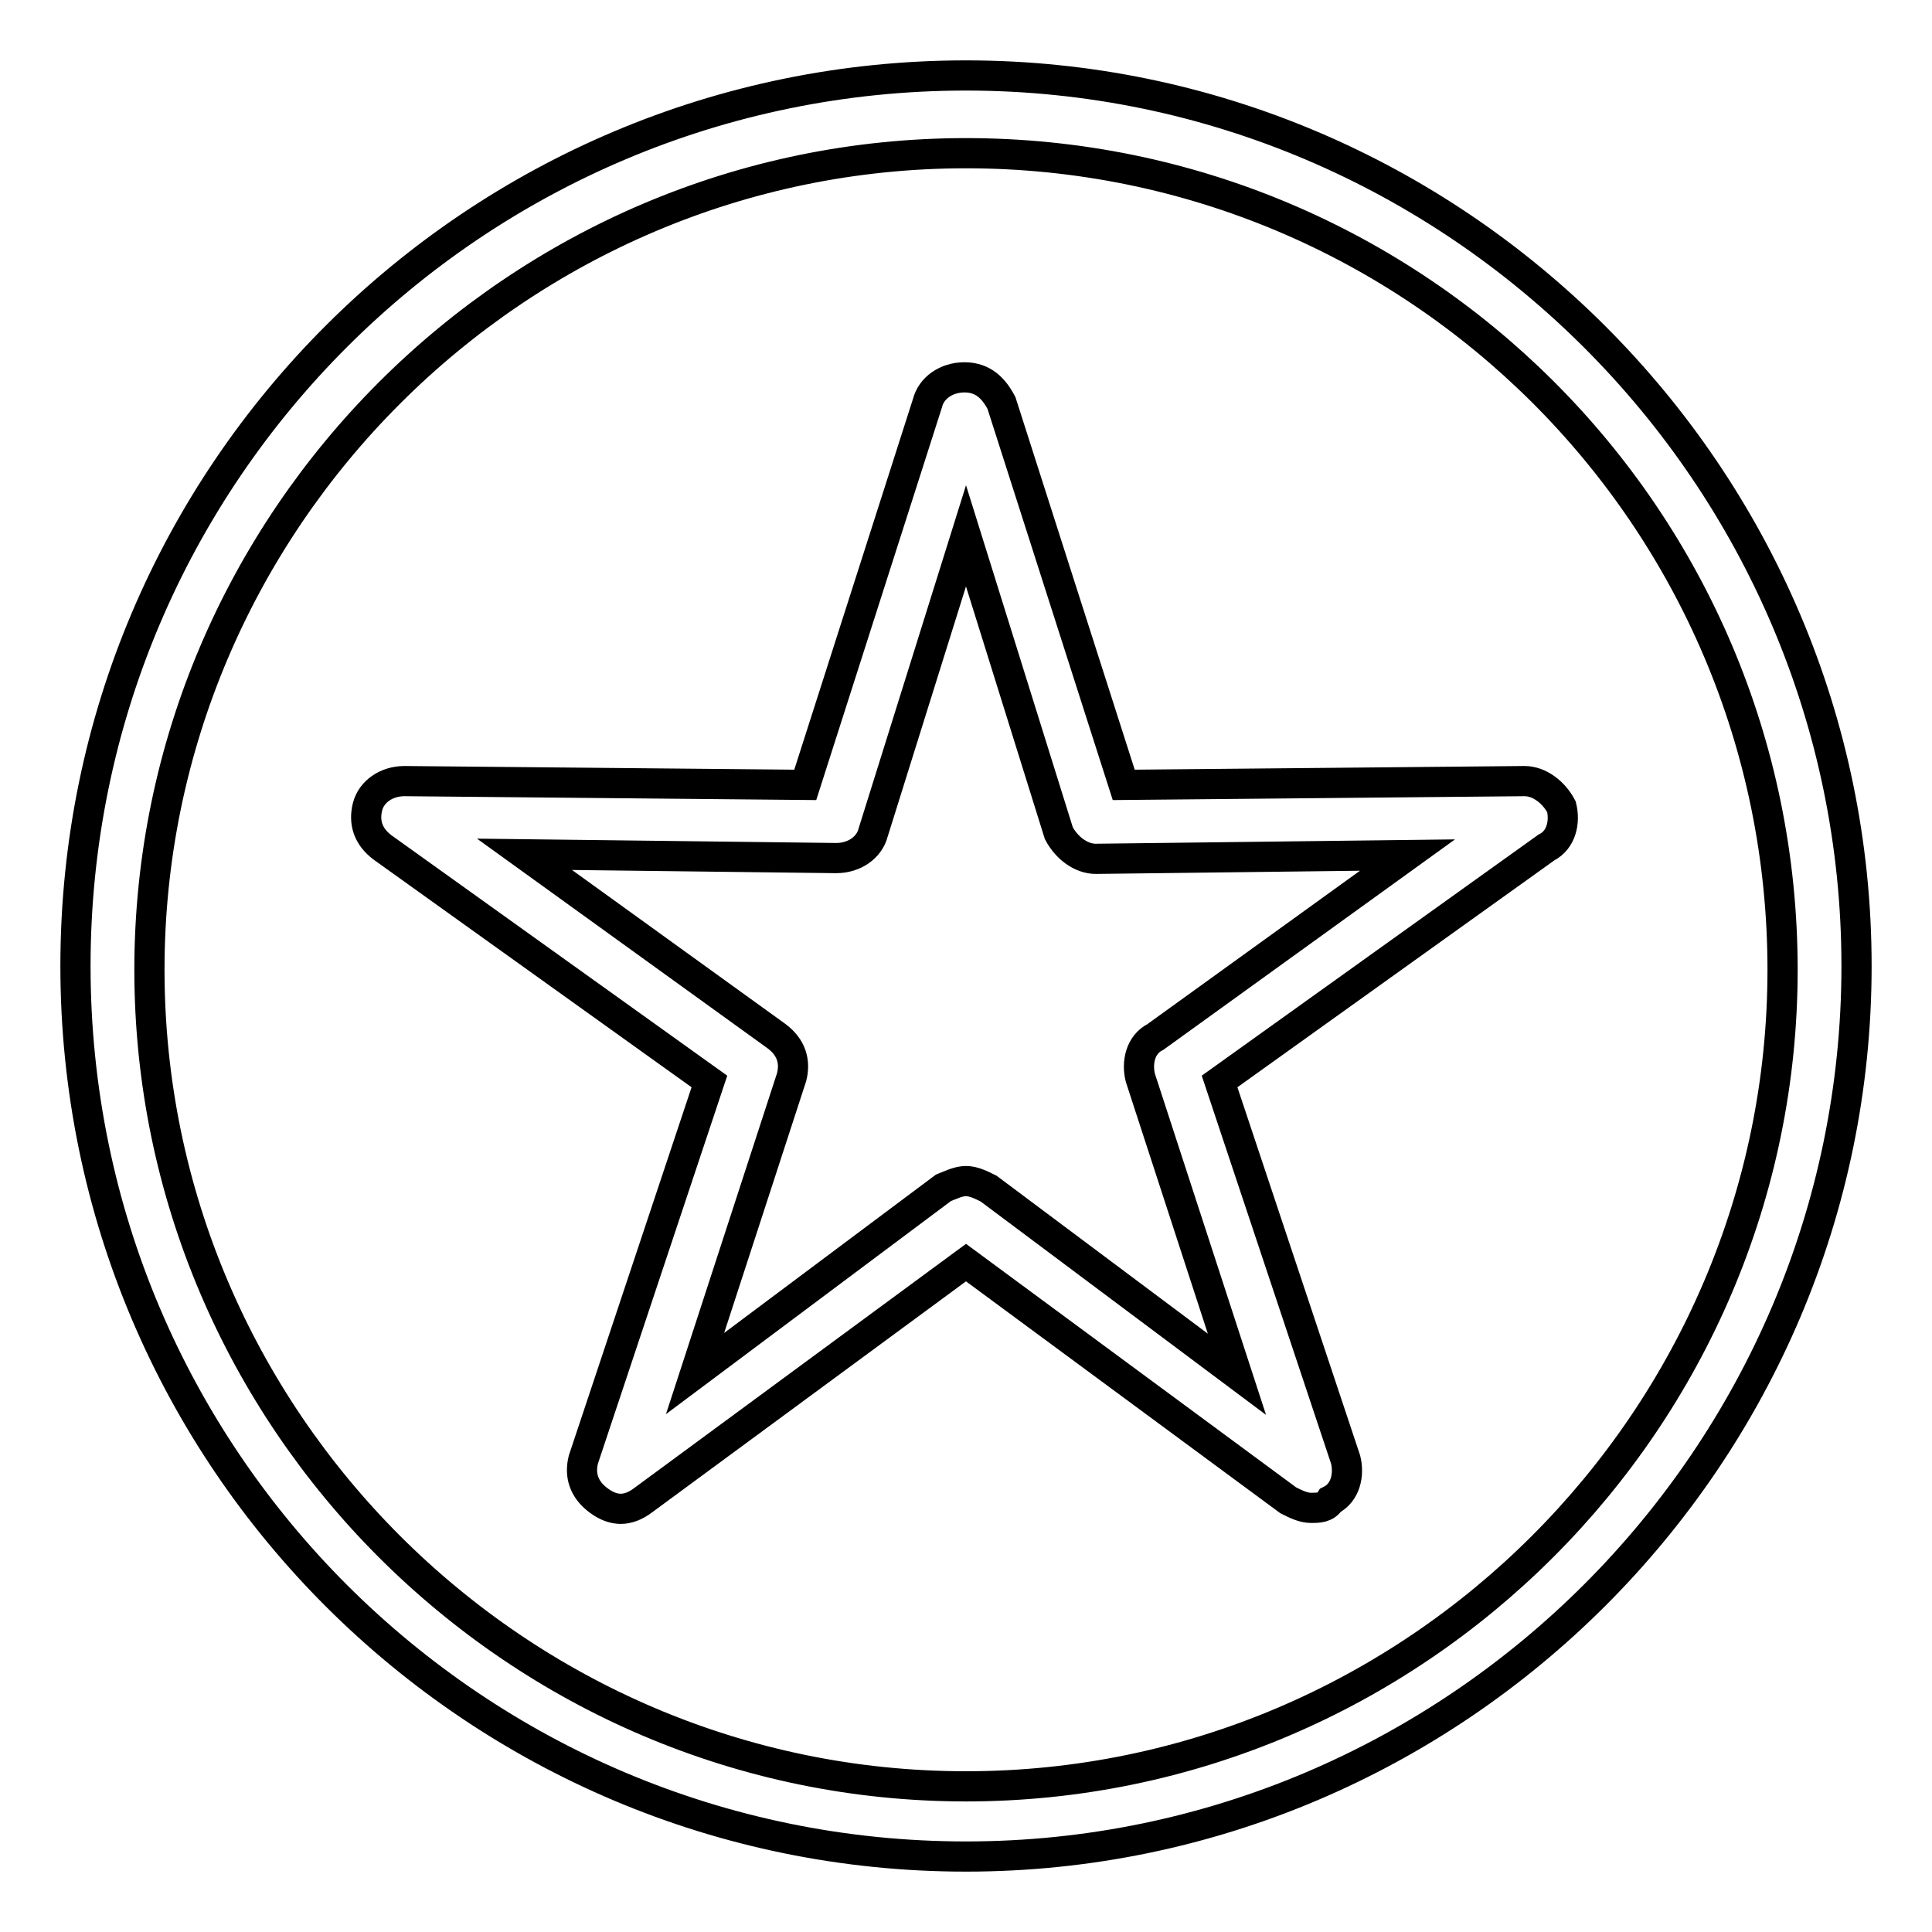
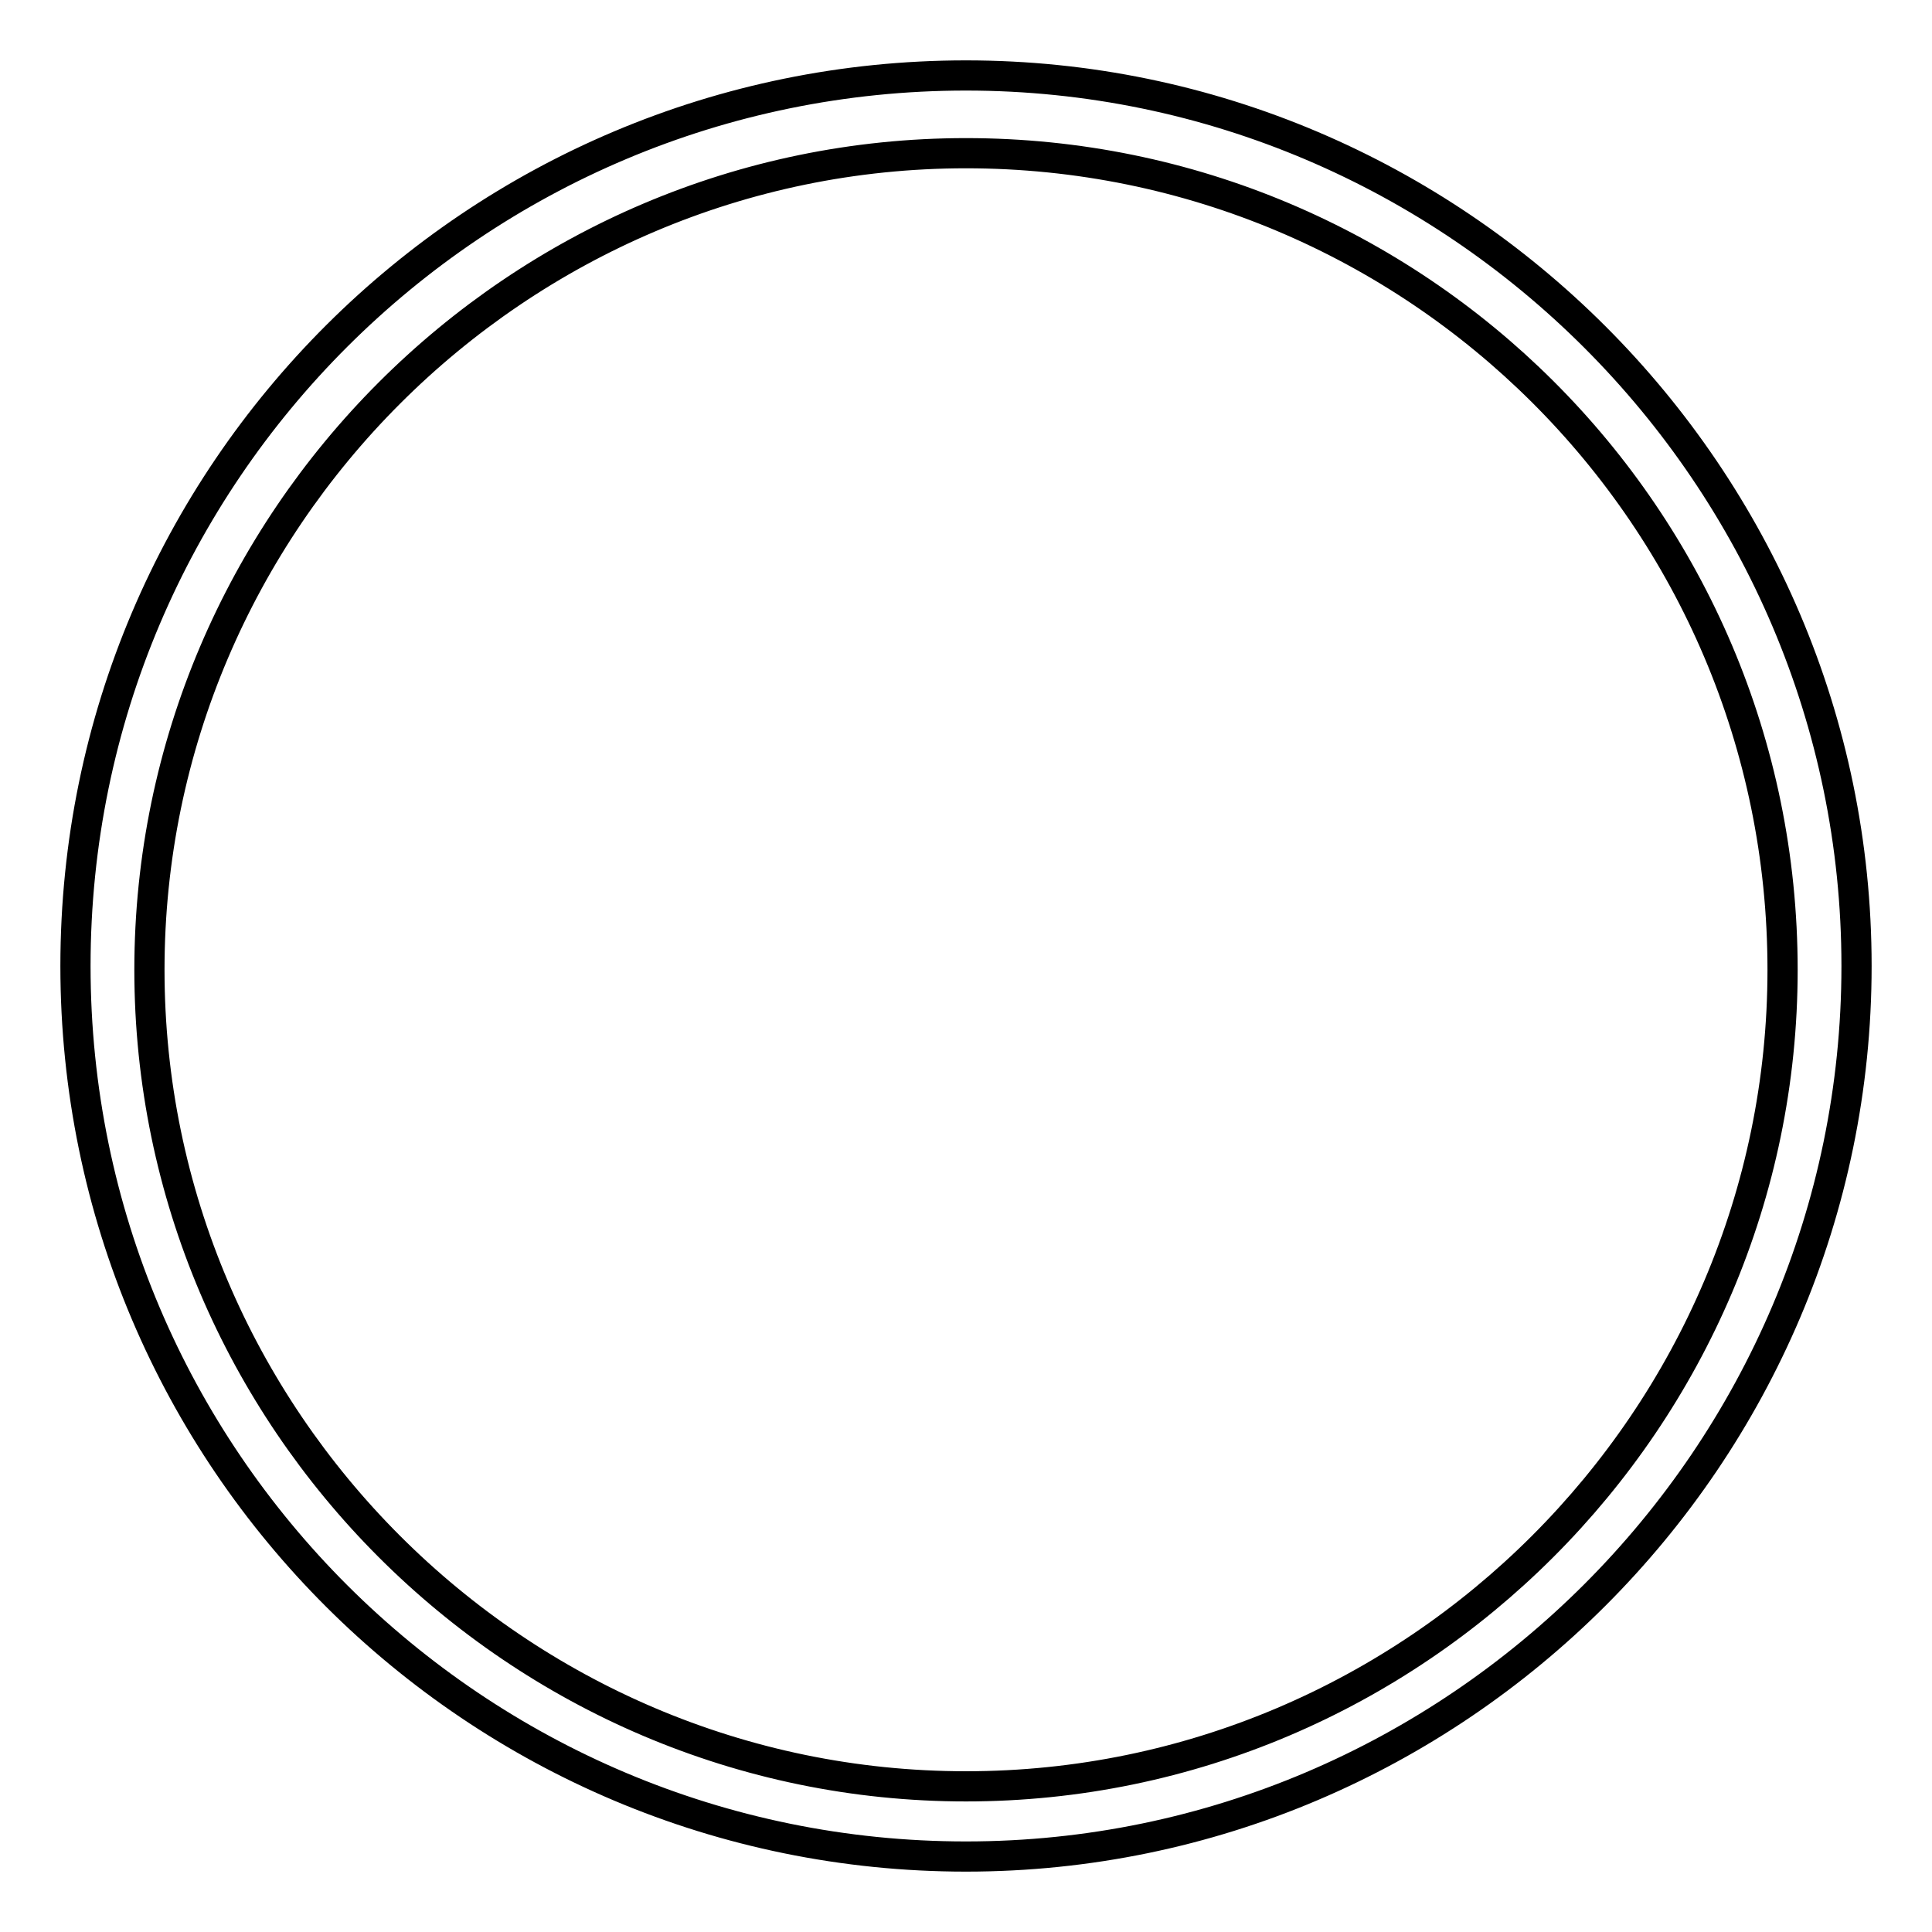
<svg xmlns="http://www.w3.org/2000/svg" version="1.1" x="0px" y="0px" viewBox="0 0 256 256" enable-background="new 0 0 256 256" xml:space="preserve">
  <g>
    <path stroke-width="4" fill-opacity="0" stroke="#000000" d="M128,246c-64.9,0-118-52.6-118-118C10,62.6,63.1,10,128,10c64.9,0,118,53.1,118,118 C246,192.9,192.9,246,128,246L128,246z M128,20.3C68.5,20.3,19.8,69,19.8,128.5c0,59.5,48.7,108.2,108.2,108.2 c59.5,0,108.2-48.7,108.2-108.2C236.2,68.5,187.5,20.3,128,20.3L128,20.3z" />
-     <path stroke-width="4" fill-opacity="0" stroke="#000000" d="M173.7,199.8c-1,0-2-0.5-3-1L128,167.3l-42.8,31.5c-2,1.5-3.9,1.5-5.9,0c-2-1.5-2.5-3.4-2-5.4l16.7-50.1 l-43.3-31c-2-1.5-2.5-3.4-2-5.4c0.5-2,2.5-3.4,4.9-3.4l53.1,0.5l16.2-50.6c0.5-2,2.5-3.4,4.9-3.4c2.5,0,3.9,1.5,4.9,3.4l16.2,50.6 l53.1-0.5c2,0,3.9,1.5,4.9,3.4c0.5,2,0,4.4-2,5.4l-43.3,31l16.7,50.1c0.5,2,0,4.4-2,5.4C175.7,199.8,174.7,199.8,173.7,199.8 L173.7,199.8z M128,156.5c1,0,2,0.5,3,1l32.9,24.6l-12.8-39.3c-0.5-2,0-4.4,2-5.4l33.4-24.1l-41.3,0.5c-2,0-3.9-1.5-4.9-3.4L128,71 l-12.3,39.3c-0.5,2-2.5,3.4-4.9,3.4l-41.3-0.5l33.4,24.1c2,1.5,2.5,3.4,2,5.4l-12.8,39.3l32.9-24.6C126,157,127,156.5,128,156.5z" />
  </g>
</svg>